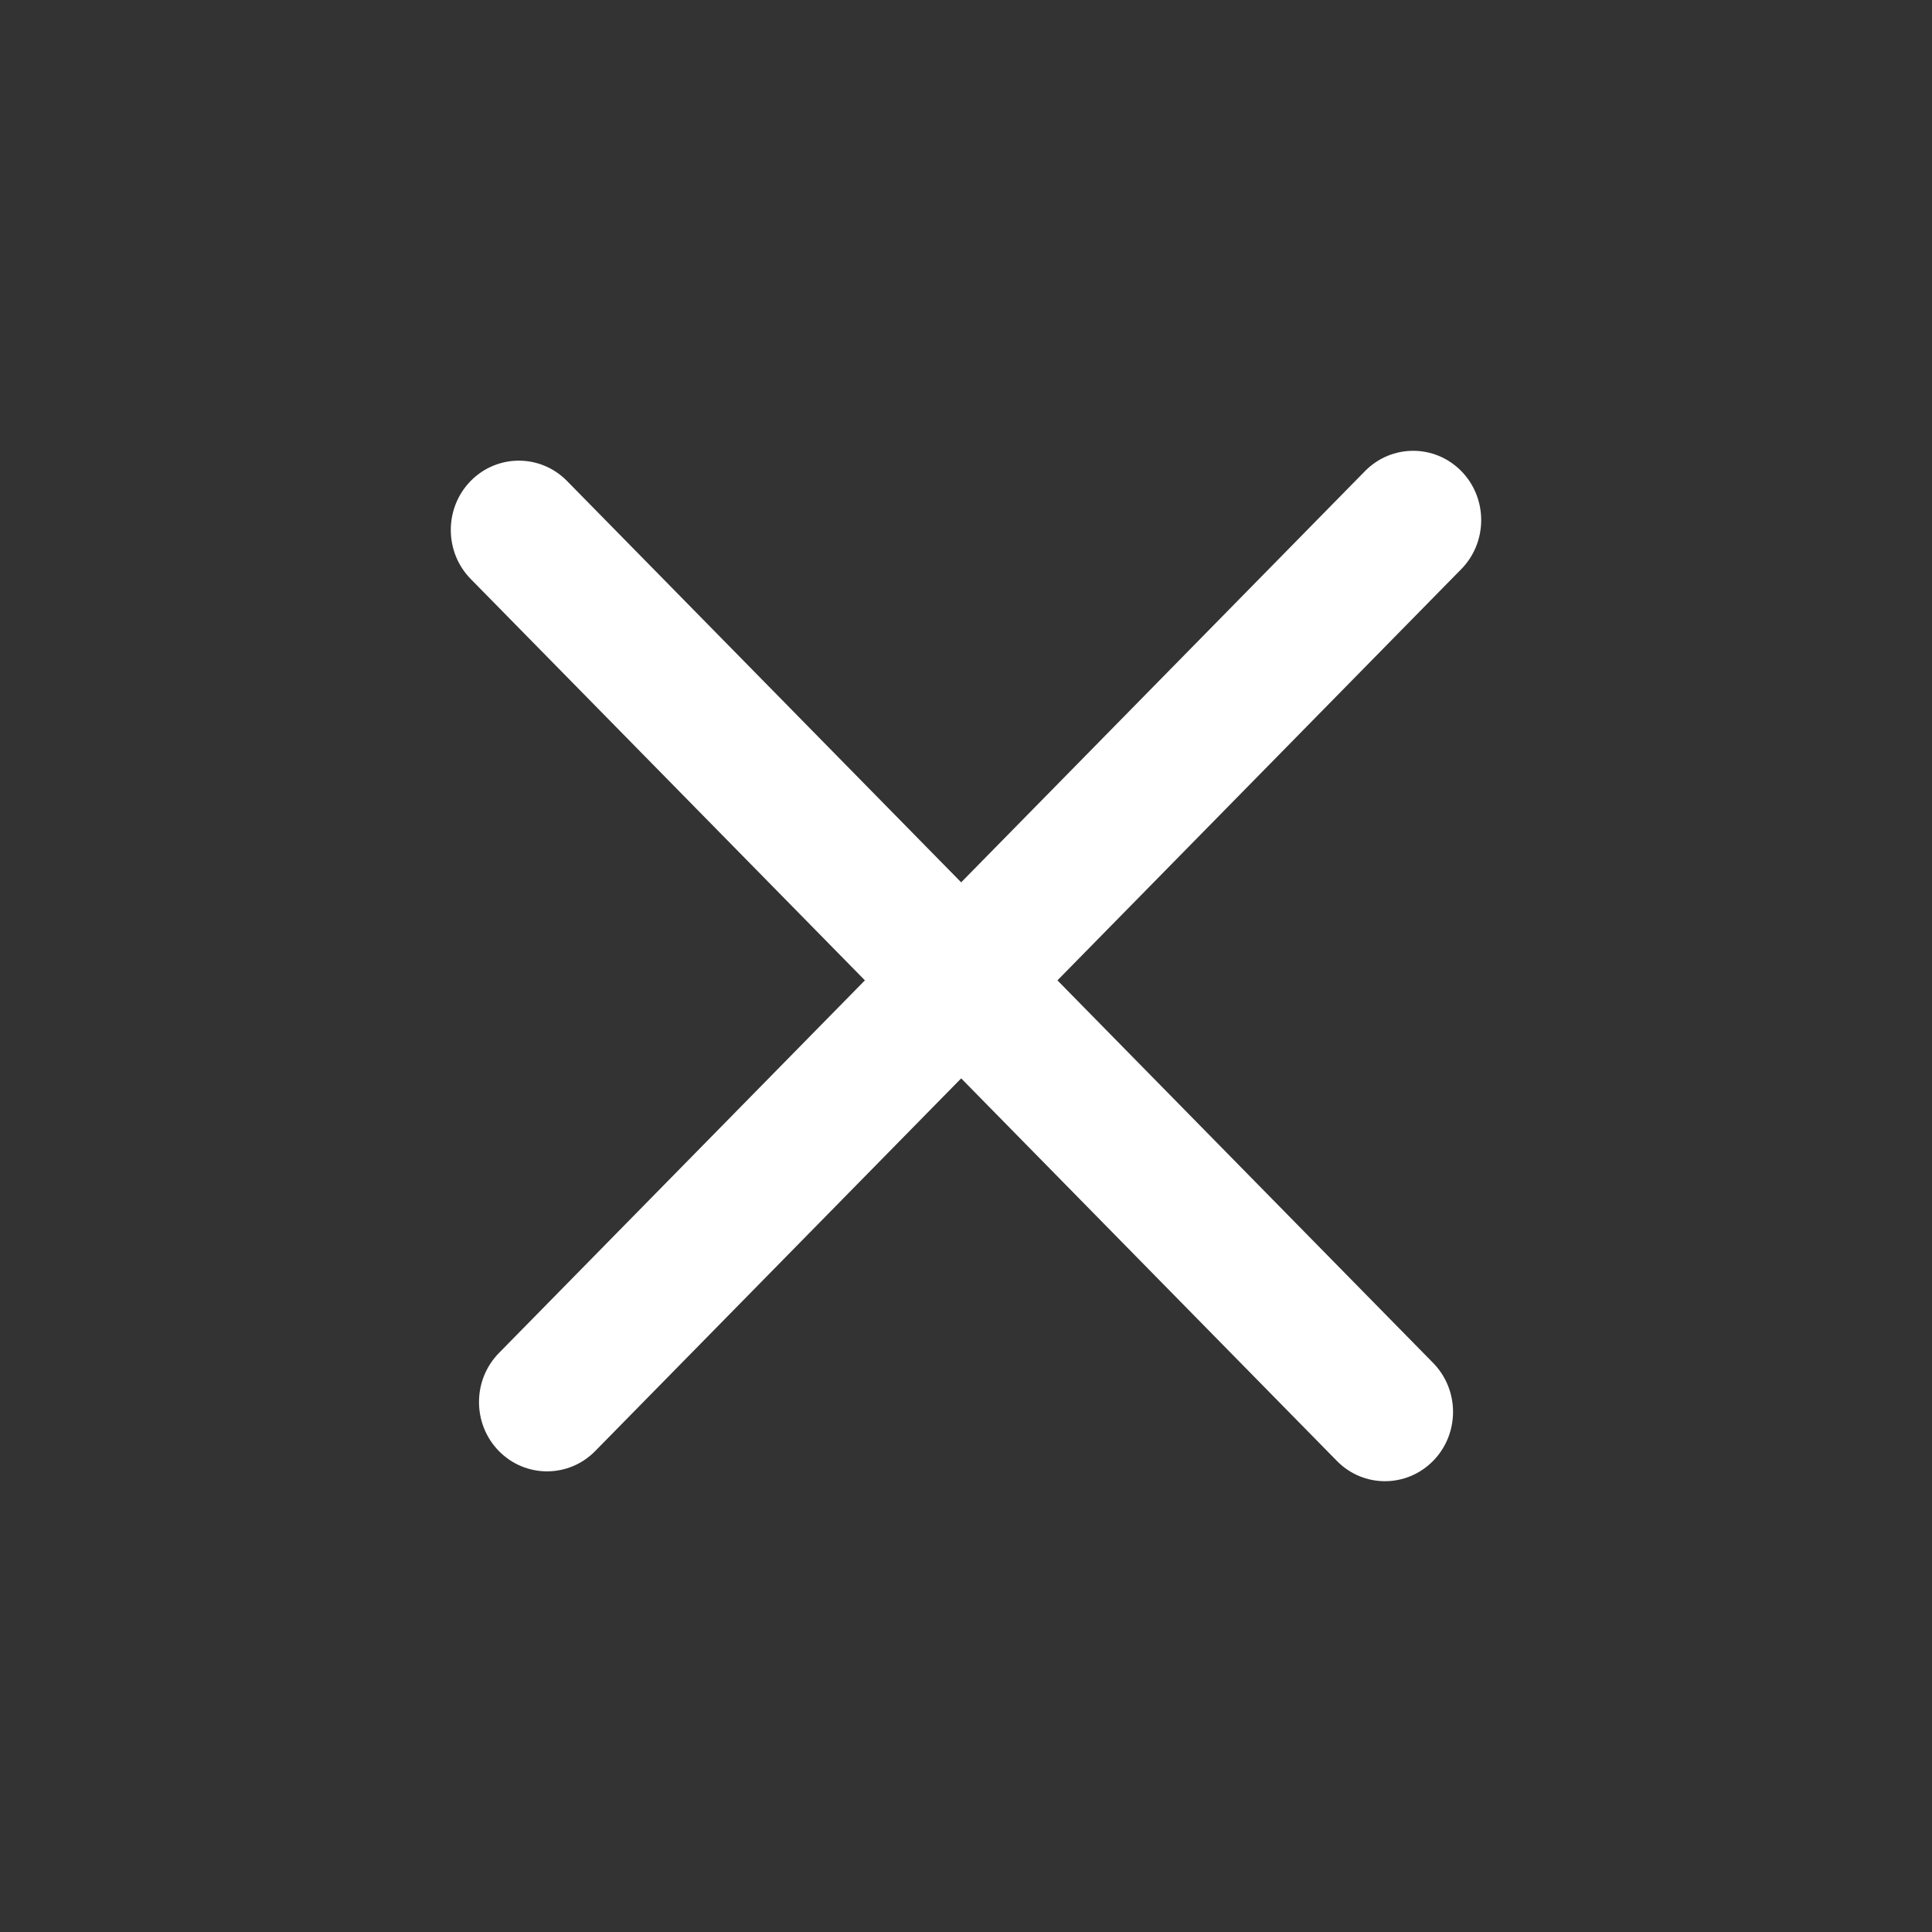
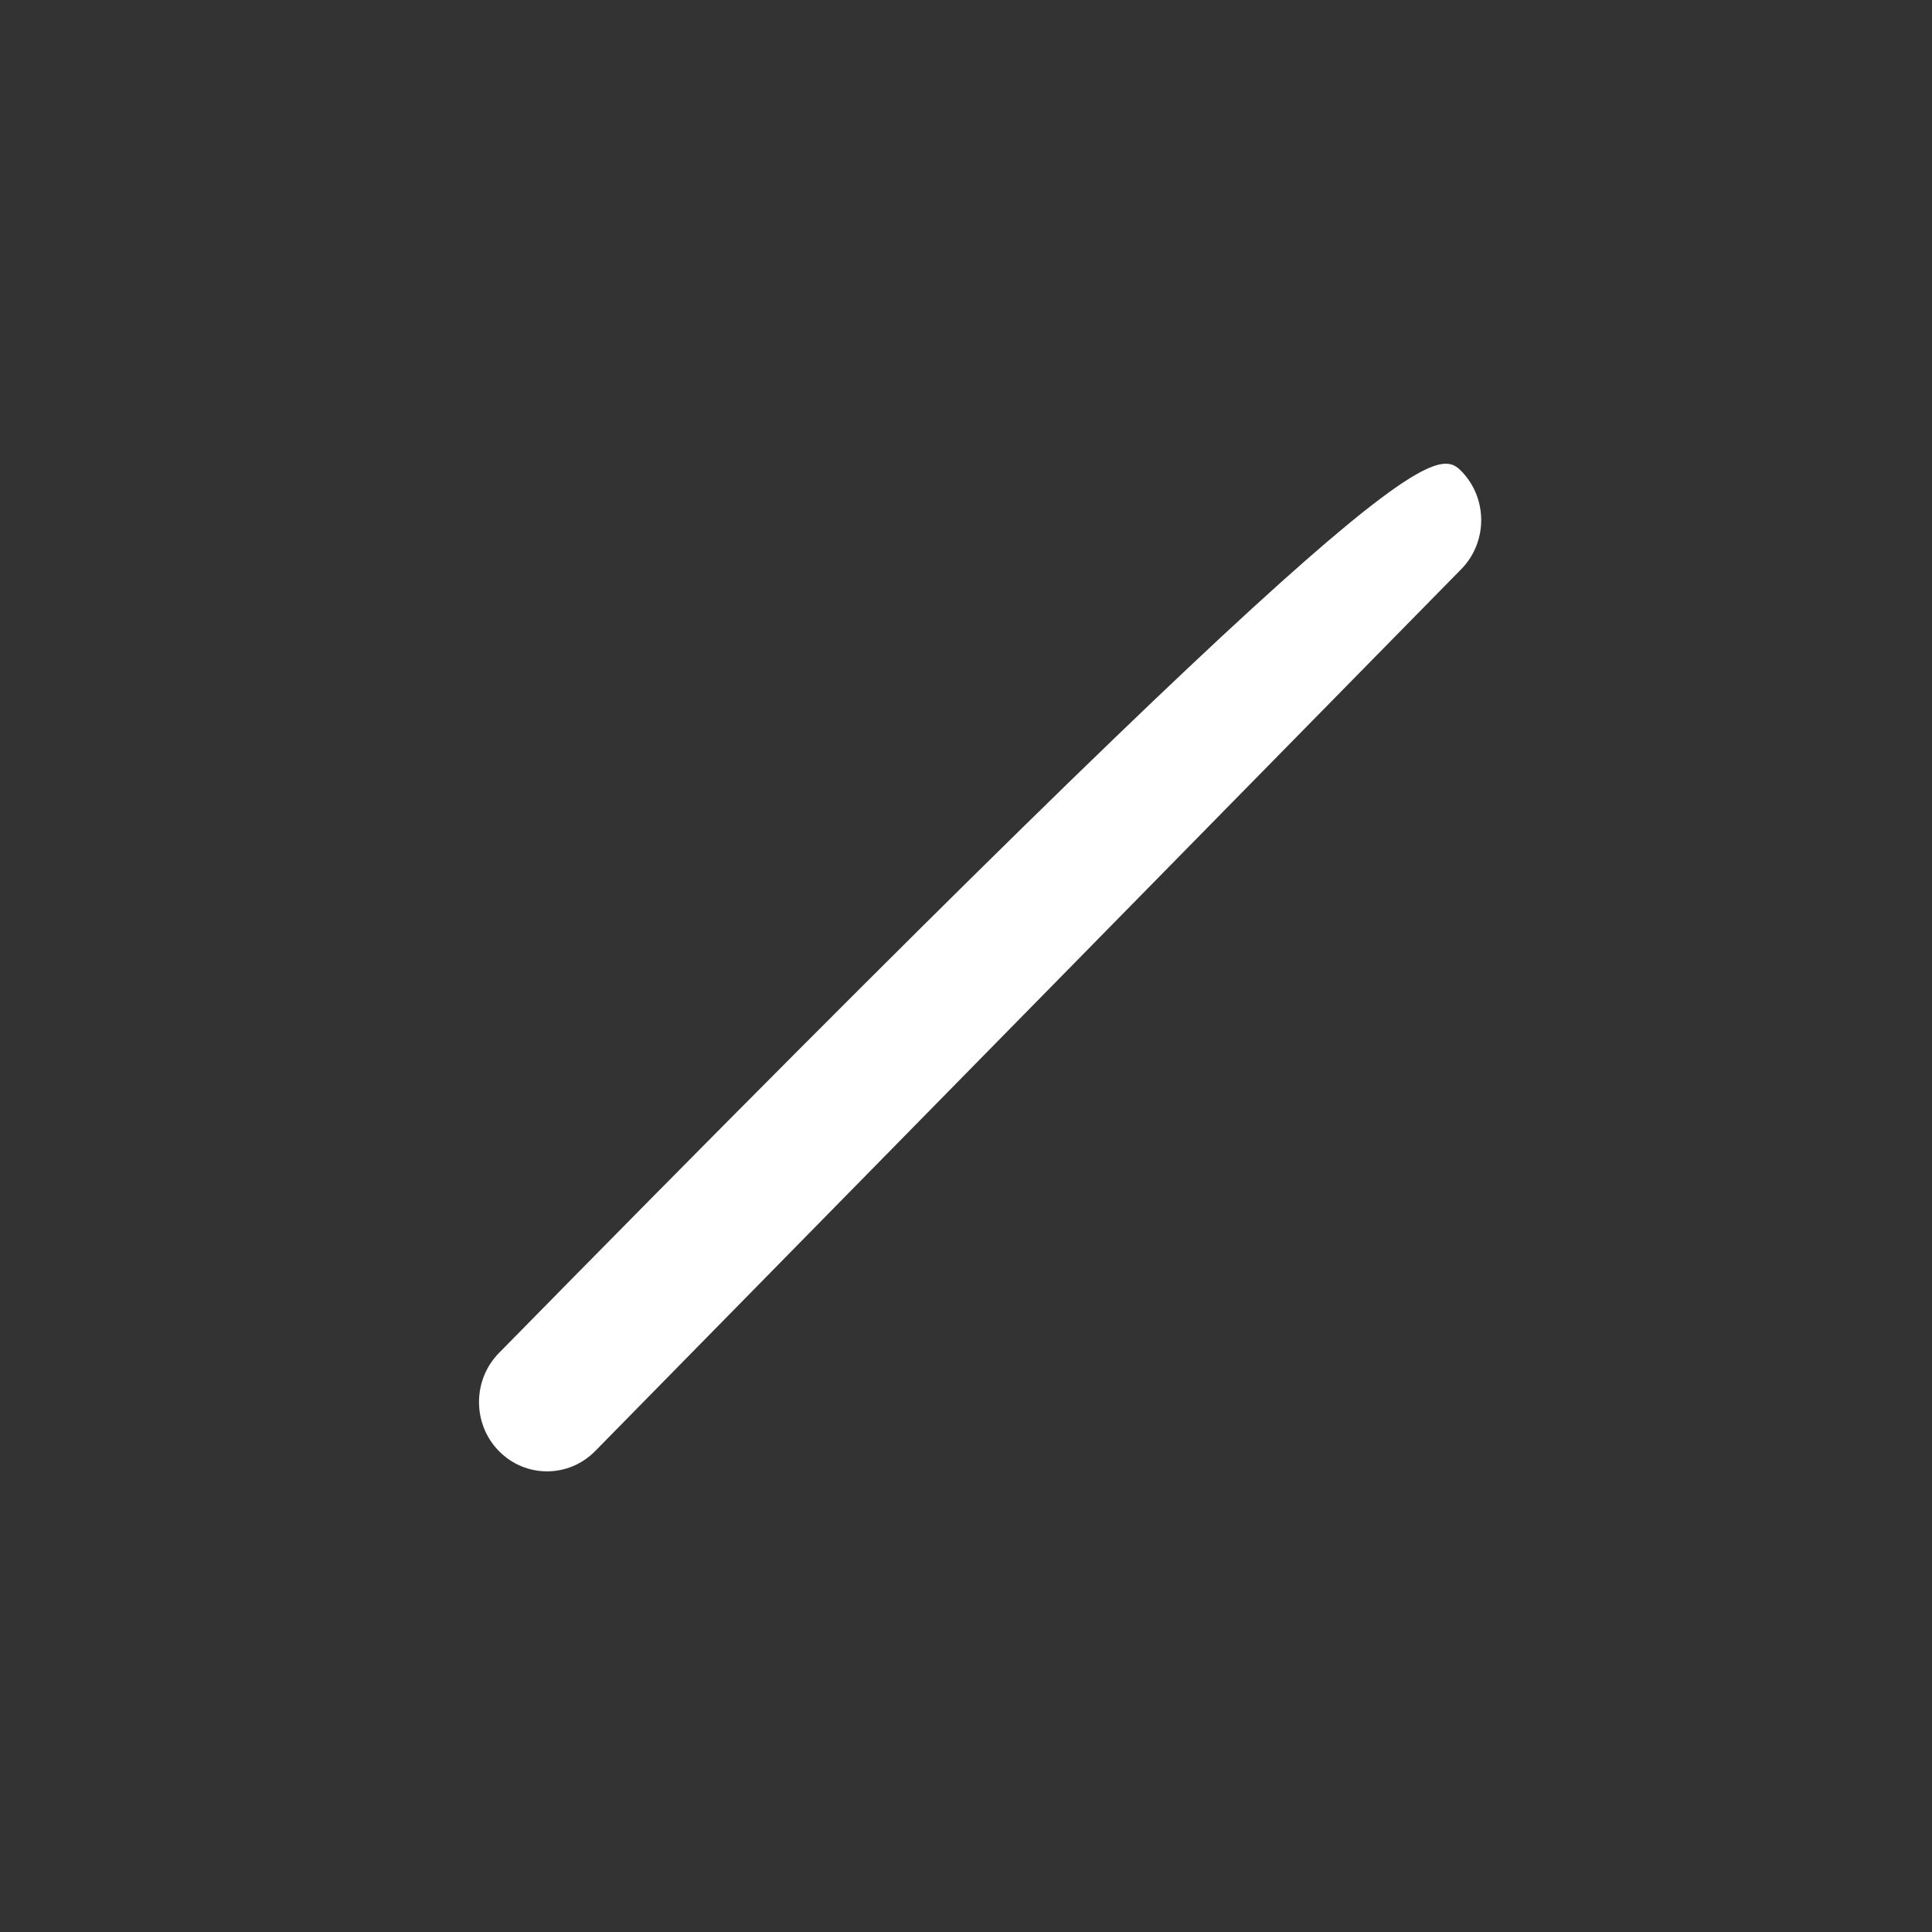
<svg xmlns="http://www.w3.org/2000/svg" width="30" height="30" viewBox="0 0 30 30" fill="none">
  <rect x="0" y="0" width="30" height="30" fill="#333333" stroke="none" />
-   <path d="M7.747 22.532C7.335 22.112 7.335 21.43 7.747 21.01L21.196 7.315C21.609 6.895 22.278 6.895 22.691 7.315C23.103 7.735 23.103 8.417 22.691 8.837L9.242 22.532C8.829 22.952 8.16 22.952 7.747 22.532Z" fill="white" />
-   <path d="M7.309 7.468C7.722 7.048 8.391 7.048 8.804 7.468L22.253 21.163C22.666 21.583 22.666 22.265 22.253 22.685C21.84 23.105 21.171 23.105 20.759 22.685L7.309 8.99C6.897 8.57 6.897 7.888 7.309 7.468Z" fill="white" />
+   <path d="M7.747 22.532C7.335 22.112 7.335 21.43 7.747 21.01C21.609 6.895 22.278 6.895 22.691 7.315C23.103 7.735 23.103 8.417 22.691 8.837L9.242 22.532C8.829 22.952 8.16 22.952 7.747 22.532Z" fill="white" />
</svg>